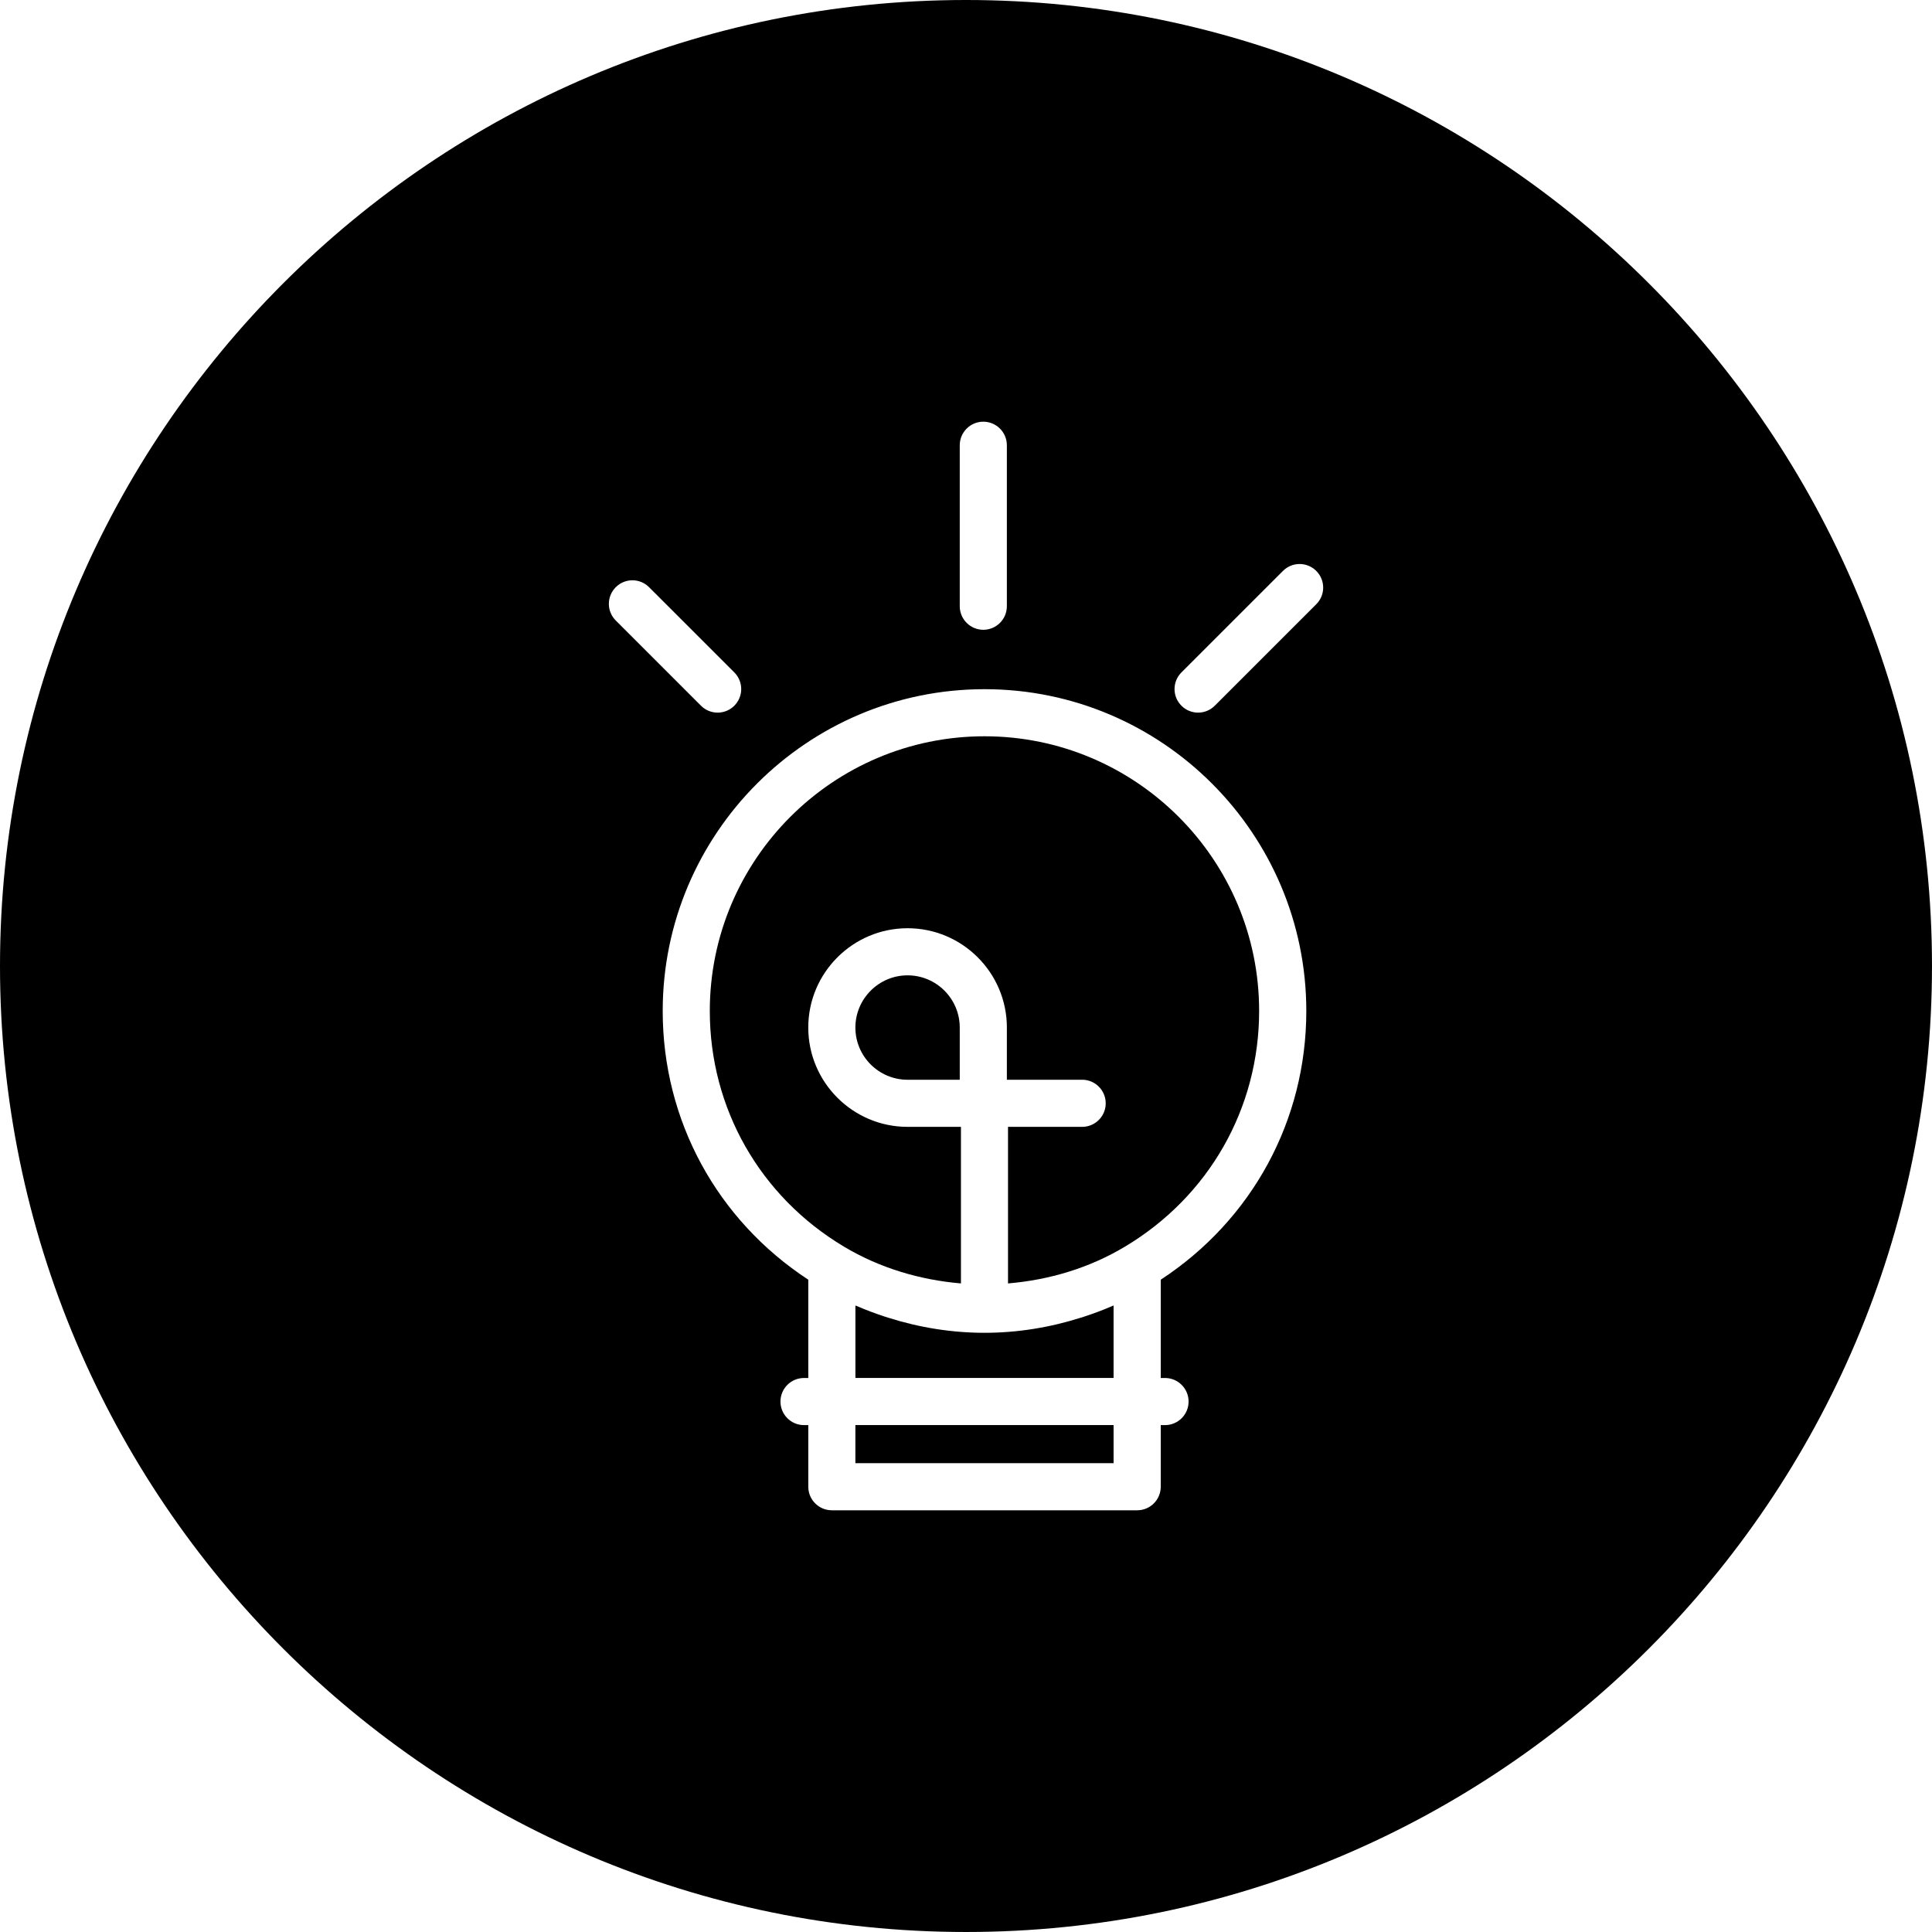
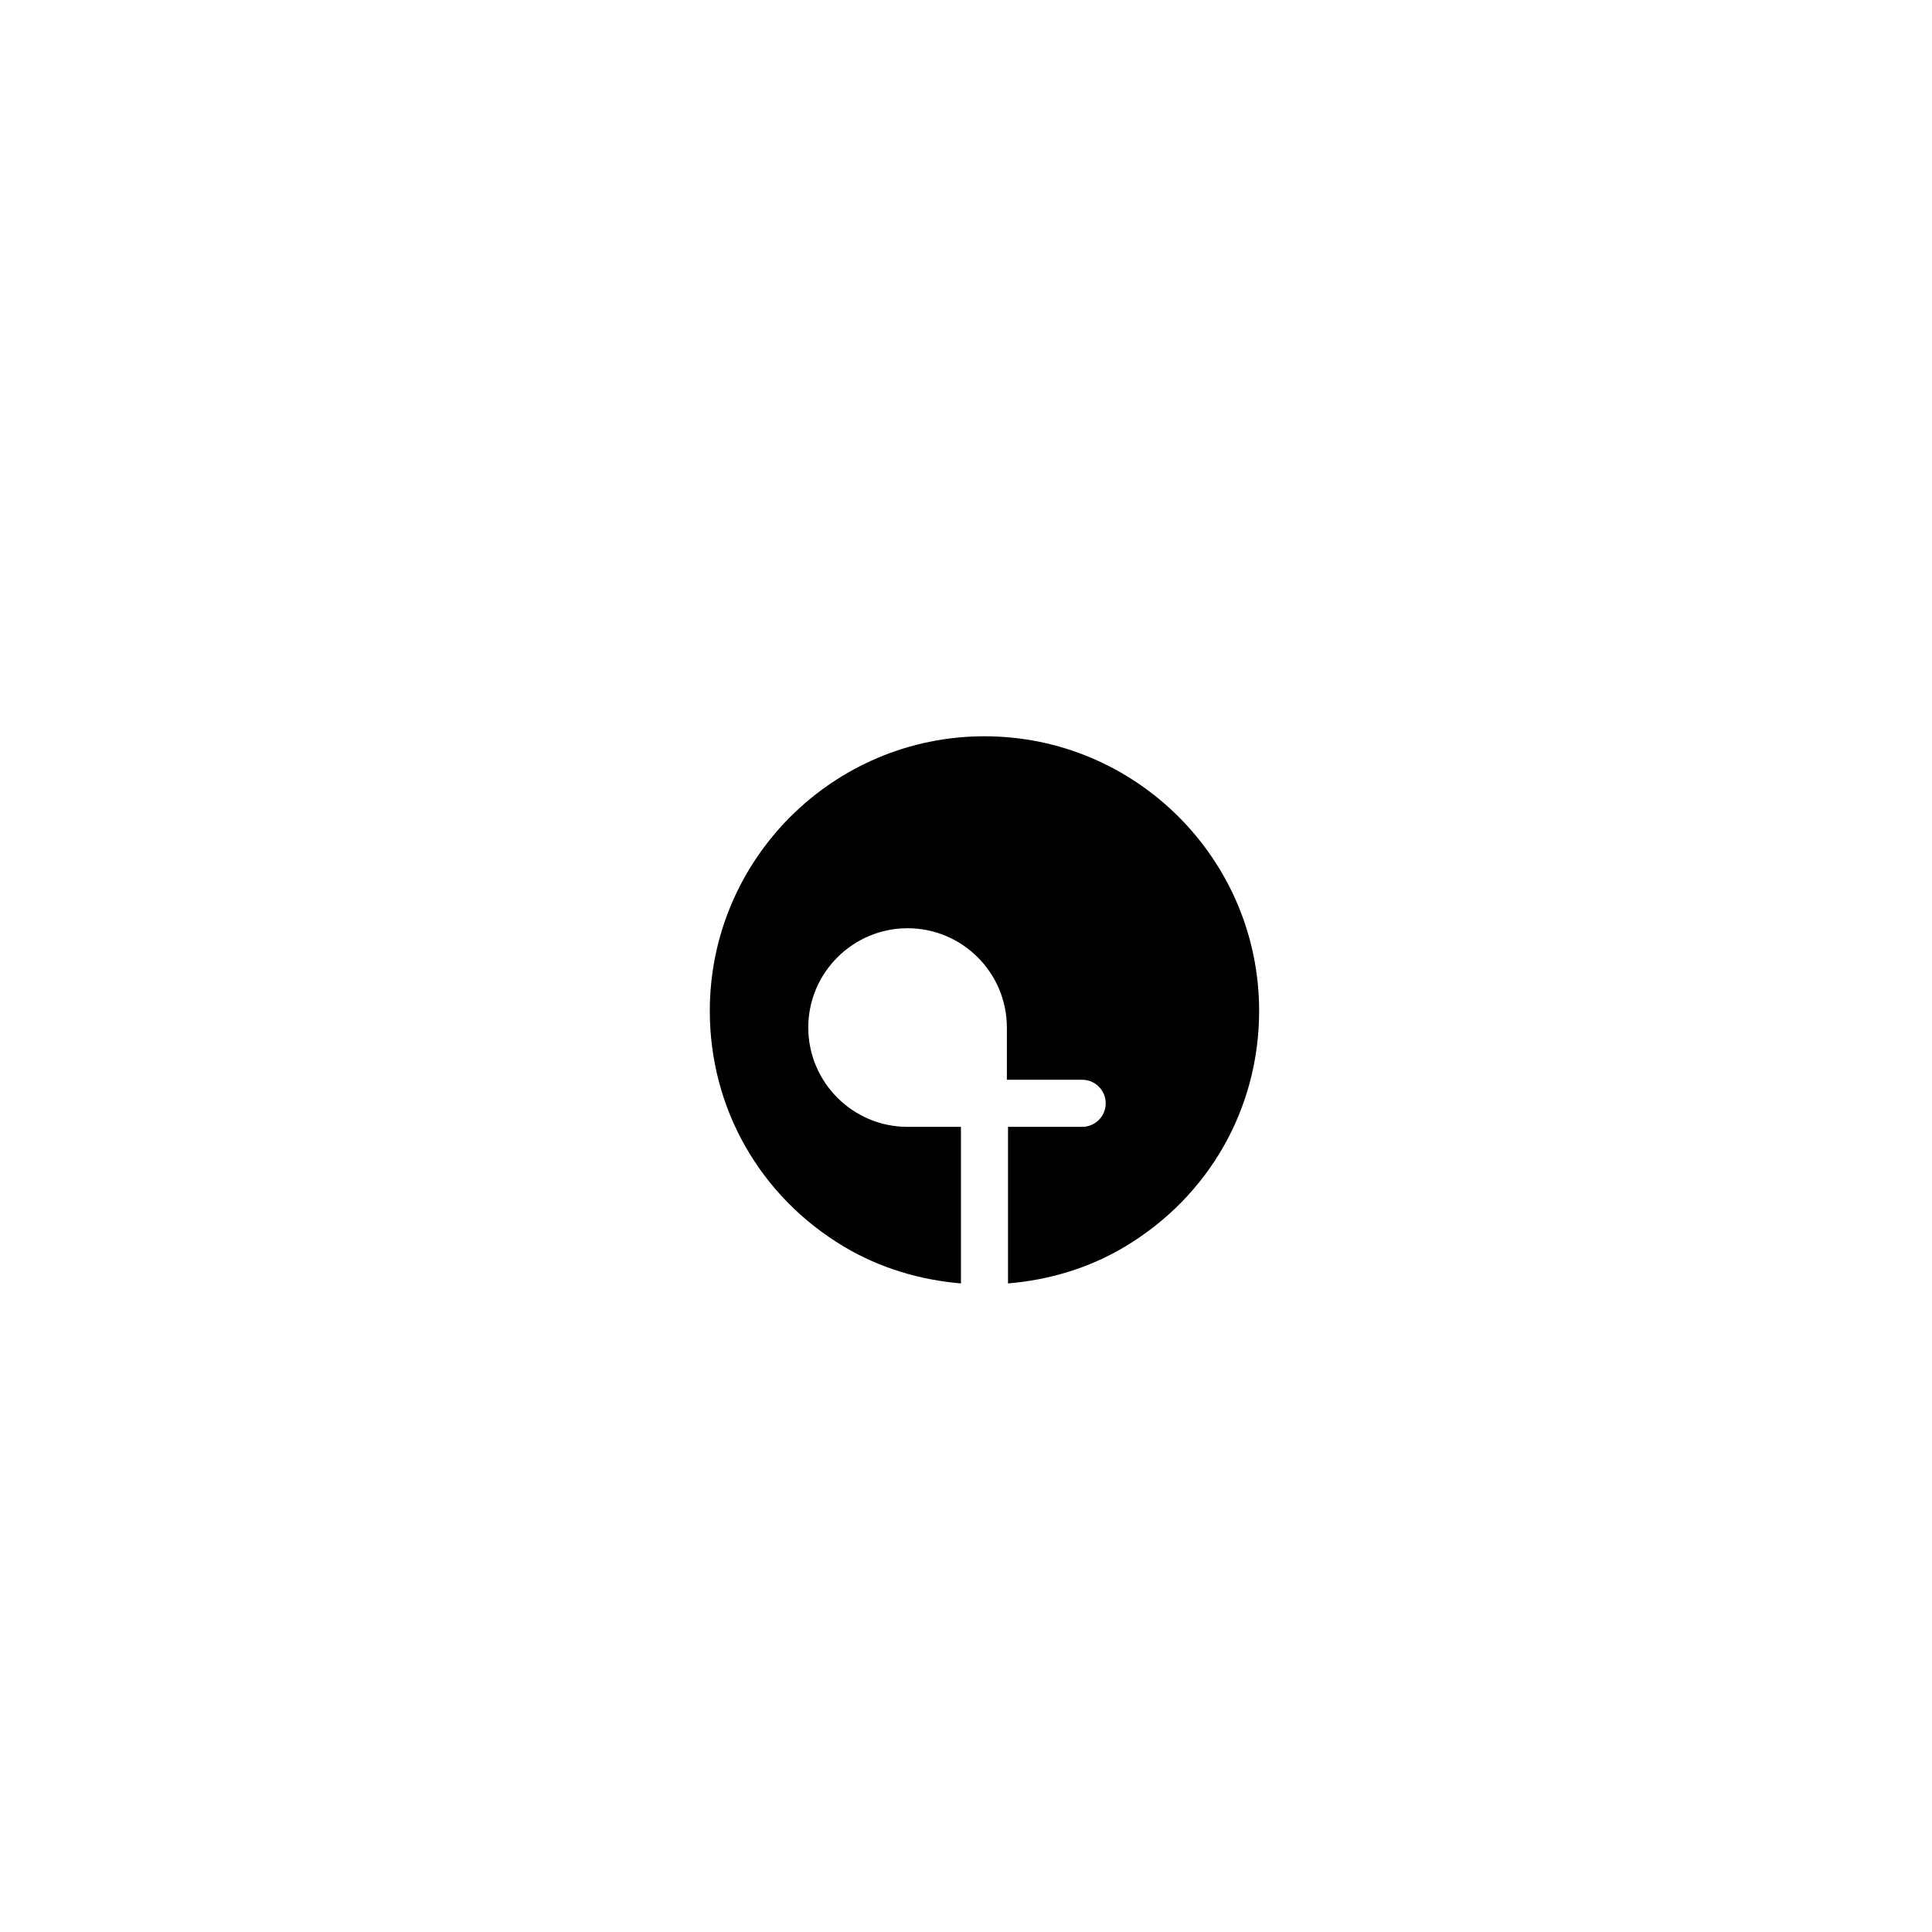
<svg xmlns="http://www.w3.org/2000/svg" version="1.1" id="Capa_1" x="0px" y="0px" width="442.801px" height="442.801px" viewBox="0 0 442.801 442.801" style="enable-background:new 0 0 442.801 442.801;" xml:space="preserve">
  <g>
    <g>
      <path d="M225.64,168.75c-34.718,0-62.959,28.242-62.959,62.955c0,22.307,11.491,42.504,30.736,54.01    c8.213,4.915,17.442,7.637,26.824,8.438v-35.886h-12.232c-12.551,0-22.76-10.214-22.76-22.765    c0-12.546,10.209-22.758,22.76-22.758s22.758,10.212,22.758,22.758v11.965h17.255c2.974,0,5.399,2.421,5.399,5.4    c0,2.99-2.426,5.399-5.399,5.399H231.03v35.886c9.376-0.785,18.604-3.507,26.815-8.438c19.243-11.506,30.739-31.703,30.739-54.01    C288.594,196.992,260.361,168.75,225.64,168.75z" />
-       <path d="M248.454,301.772c-0.264,0.09-0.527,0.164-0.791,0.248c-7.099,2.247-14.523,3.449-22.017,3.449    c-7.48,0-14.89-1.192-21.996-3.438c-0.279-0.084-0.562-0.169-0.841-0.264c-2.199-0.728-4.369-1.529-6.497-2.457    c-0.087-0.043-0.174-0.063-0.258-0.096v16.602h59.17v-16.602c-0.084,0.032-0.158,0.053-0.253,0.096    C252.84,300.238,250.658,301.051,248.454,301.772z" />
-       <path d="M196.048,235.512c0,6.592,5.366,11.961,11.96,11.961h11.961v-11.961c0-6.602-5.366-11.971-11.961-11.971    C201.414,223.541,196.048,228.92,196.048,235.512z" />
-       <rect x="196.048" y="326.616" width="59.176" height="8.732" />
-       <path d="M221.401,0C99.323,0,0,99.328,0,221.4c0,122.08,99.322,221.4,221.4,221.4c122.08,0,221.399-99.32,221.399-221.4    C442.8,99.328,343.481,0,221.401,0z M219.969,102.049c0-2.979,2.423-5.4,5.396-5.4c2.985,0,5.4,2.42,5.4,5.4v36.893    c0,2.982-2.415,5.4-5.4,5.4c-2.974,0-5.396-2.418-5.396-5.4V102.049z M141.128,134.584c2.112-2.115,5.526-2.115,7.636,0    l19.533,19.527c2.112,2.117,2.112,5.524,0,7.636c-1.052,1.052-2.436,1.582-3.818,1.582s-2.766-0.53-3.818-1.582l-19.533-19.533    C139.019,140.103,139.019,136.69,141.128,134.584z M266.035,293.299v22.527h0.981c2.979,0,5.399,2.416,5.399,5.4    s-2.42,5.4-5.399,5.4h-0.981v14.122c0,2.984-2.415,5.399-5.399,5.399h-69.981c-2.982,0-5.4-2.415-5.4-5.399v-14.122h-0.978    c-2.979,0-5.4-2.416-5.4-5.4s2.42-5.4,5.4-5.4h0.978v-22.527c-20.936-13.711-33.367-36.492-33.367-61.584    c0-40.674,33.085-73.759,73.76-73.759c40.674,0,73.749,33.085,73.749,73.759C299.395,256.807,286.97,279.588,266.035,293.299z     M301.678,138.489l-23.262,23.258c-1.055,1.052-2.436,1.582-3.817,1.582s-2.769-0.53-3.818-1.582    c-2.114-2.112-2.114-5.519,0-7.636l23.262-23.259c2.114-2.112,5.521-2.112,7.636,0    C303.792,132.965,303.792,136.382,301.678,138.489z" />
    </g>
  </g>
  <g>
</g>
  <g>
</g>
  <g>
</g>
  <g>
</g>
  <g>
</g>
  <g>
</g>
  <g>
</g>
  <g>
</g>
  <g>
</g>
  <g>
</g>
  <g>
</g>
  <g>
</g>
  <g>
</g>
  <g>
</g>
  <g>
</g>
</svg>